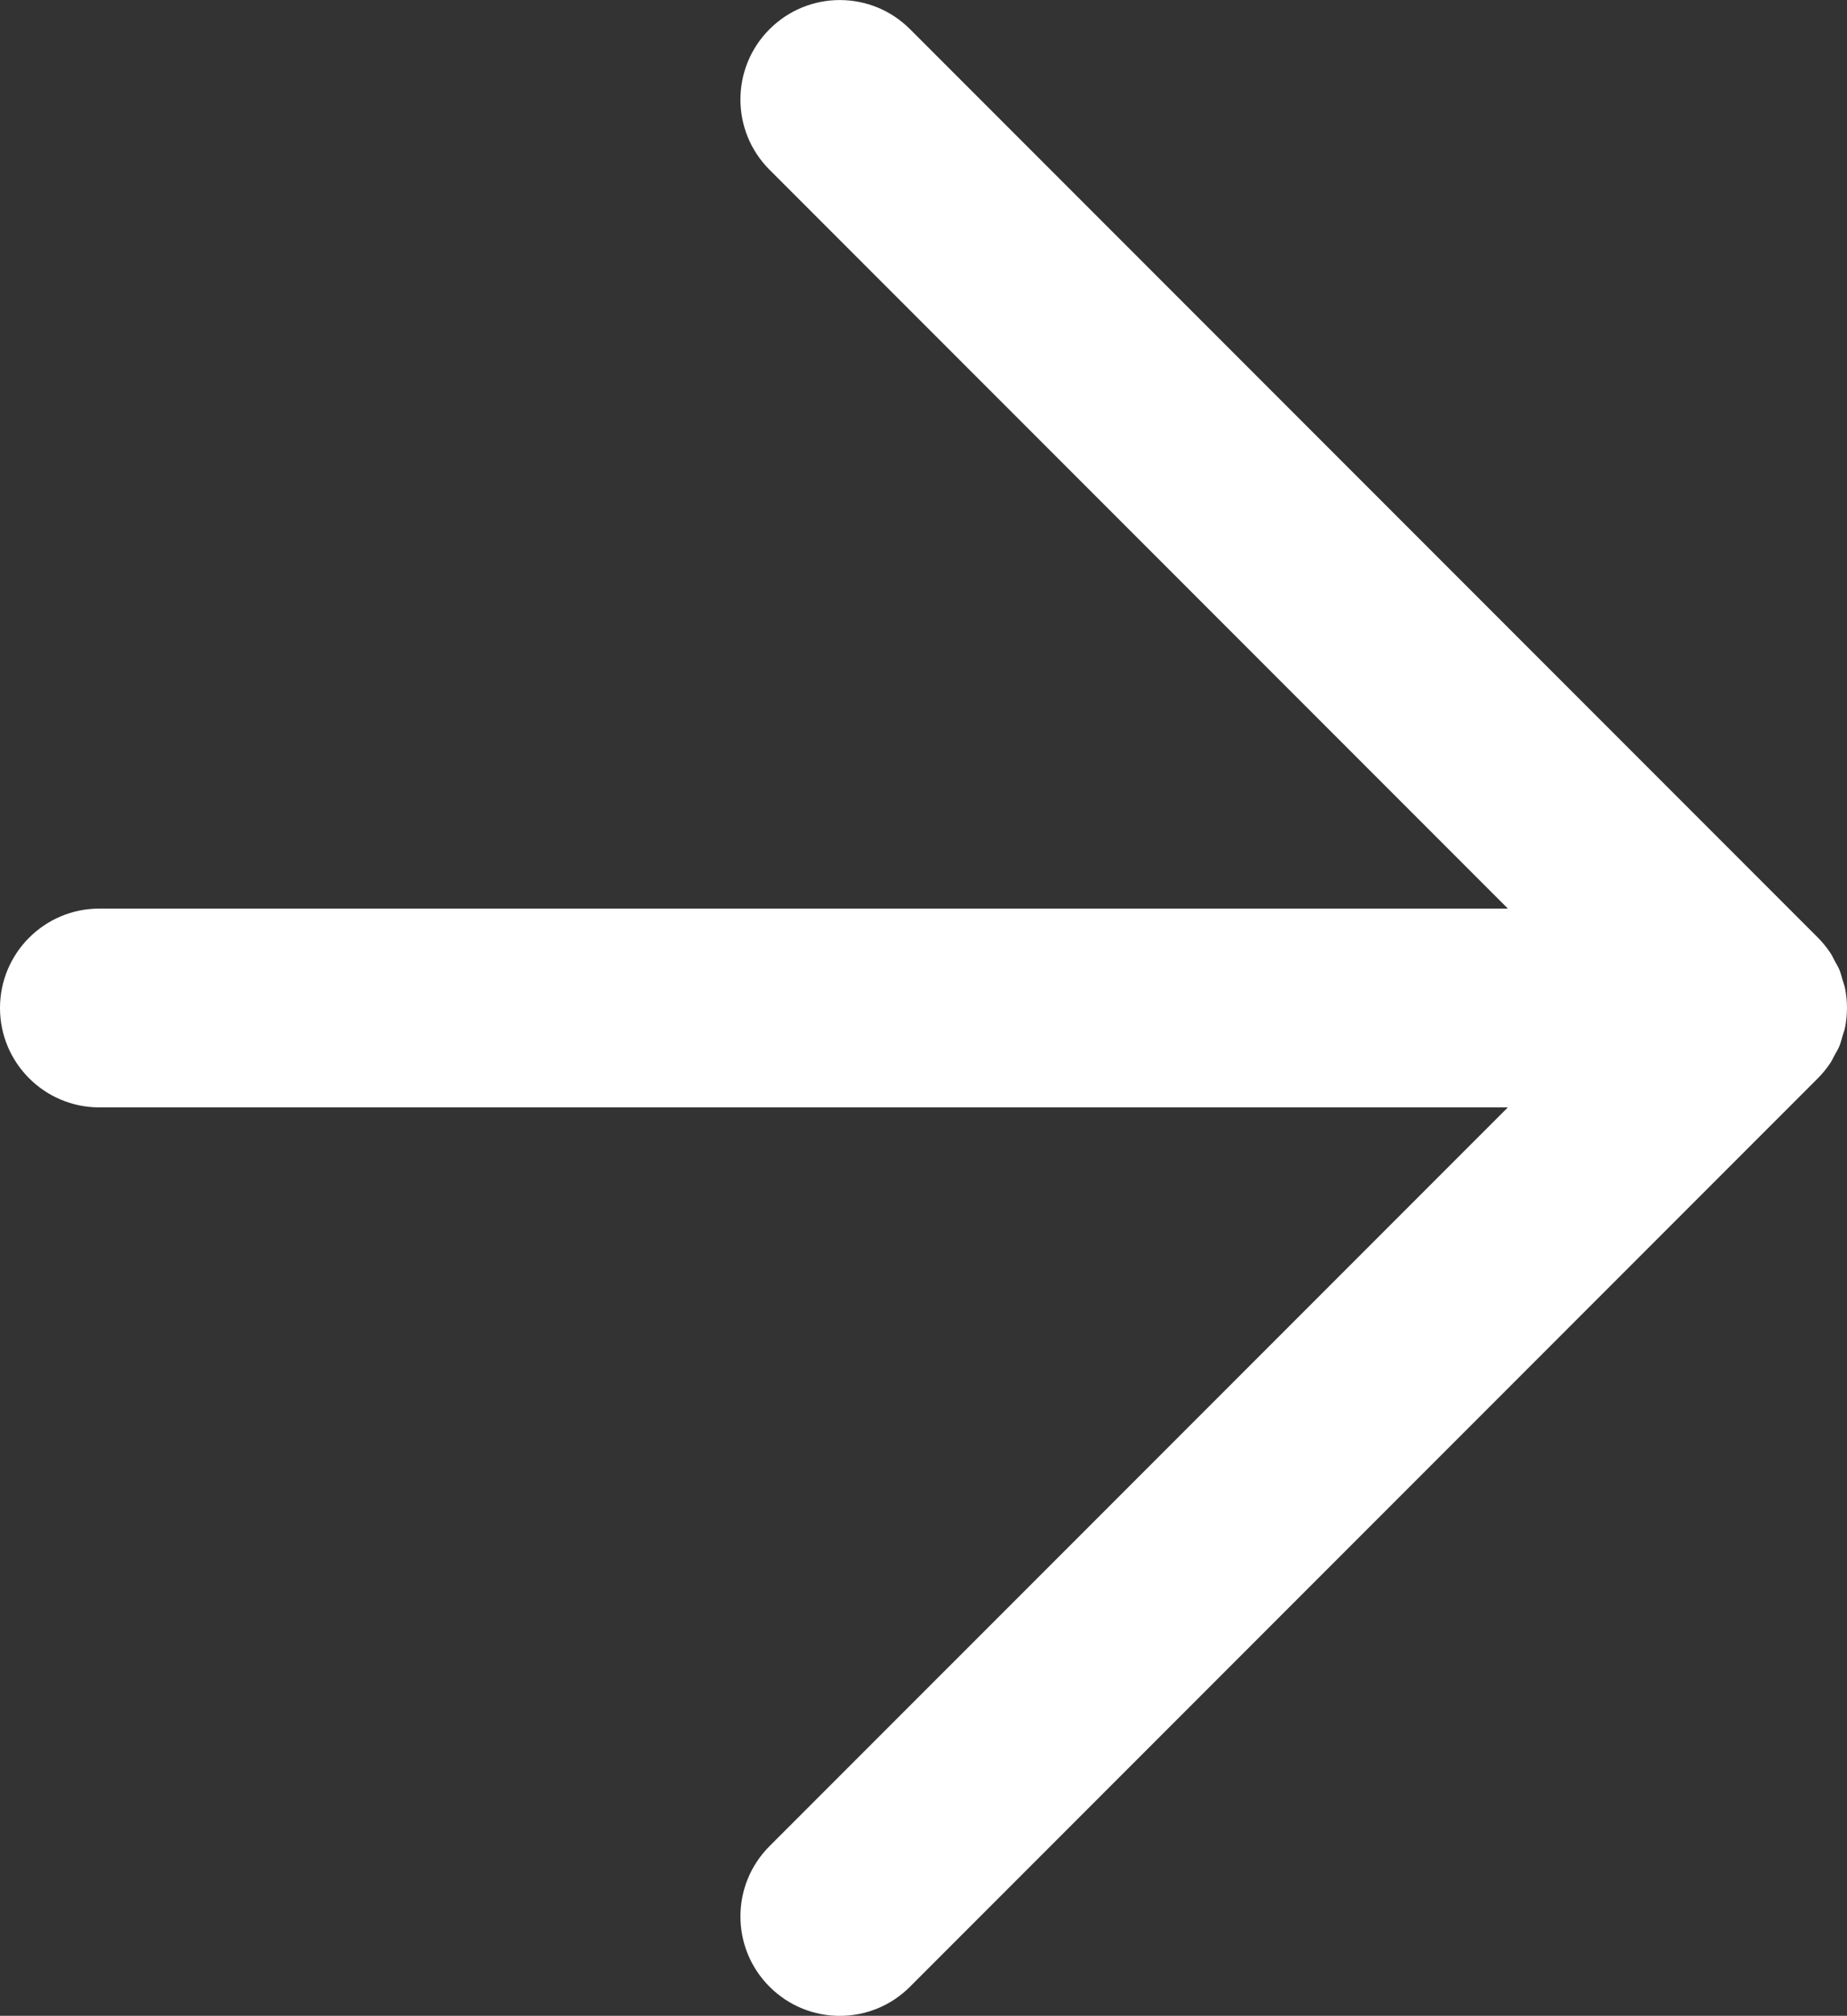
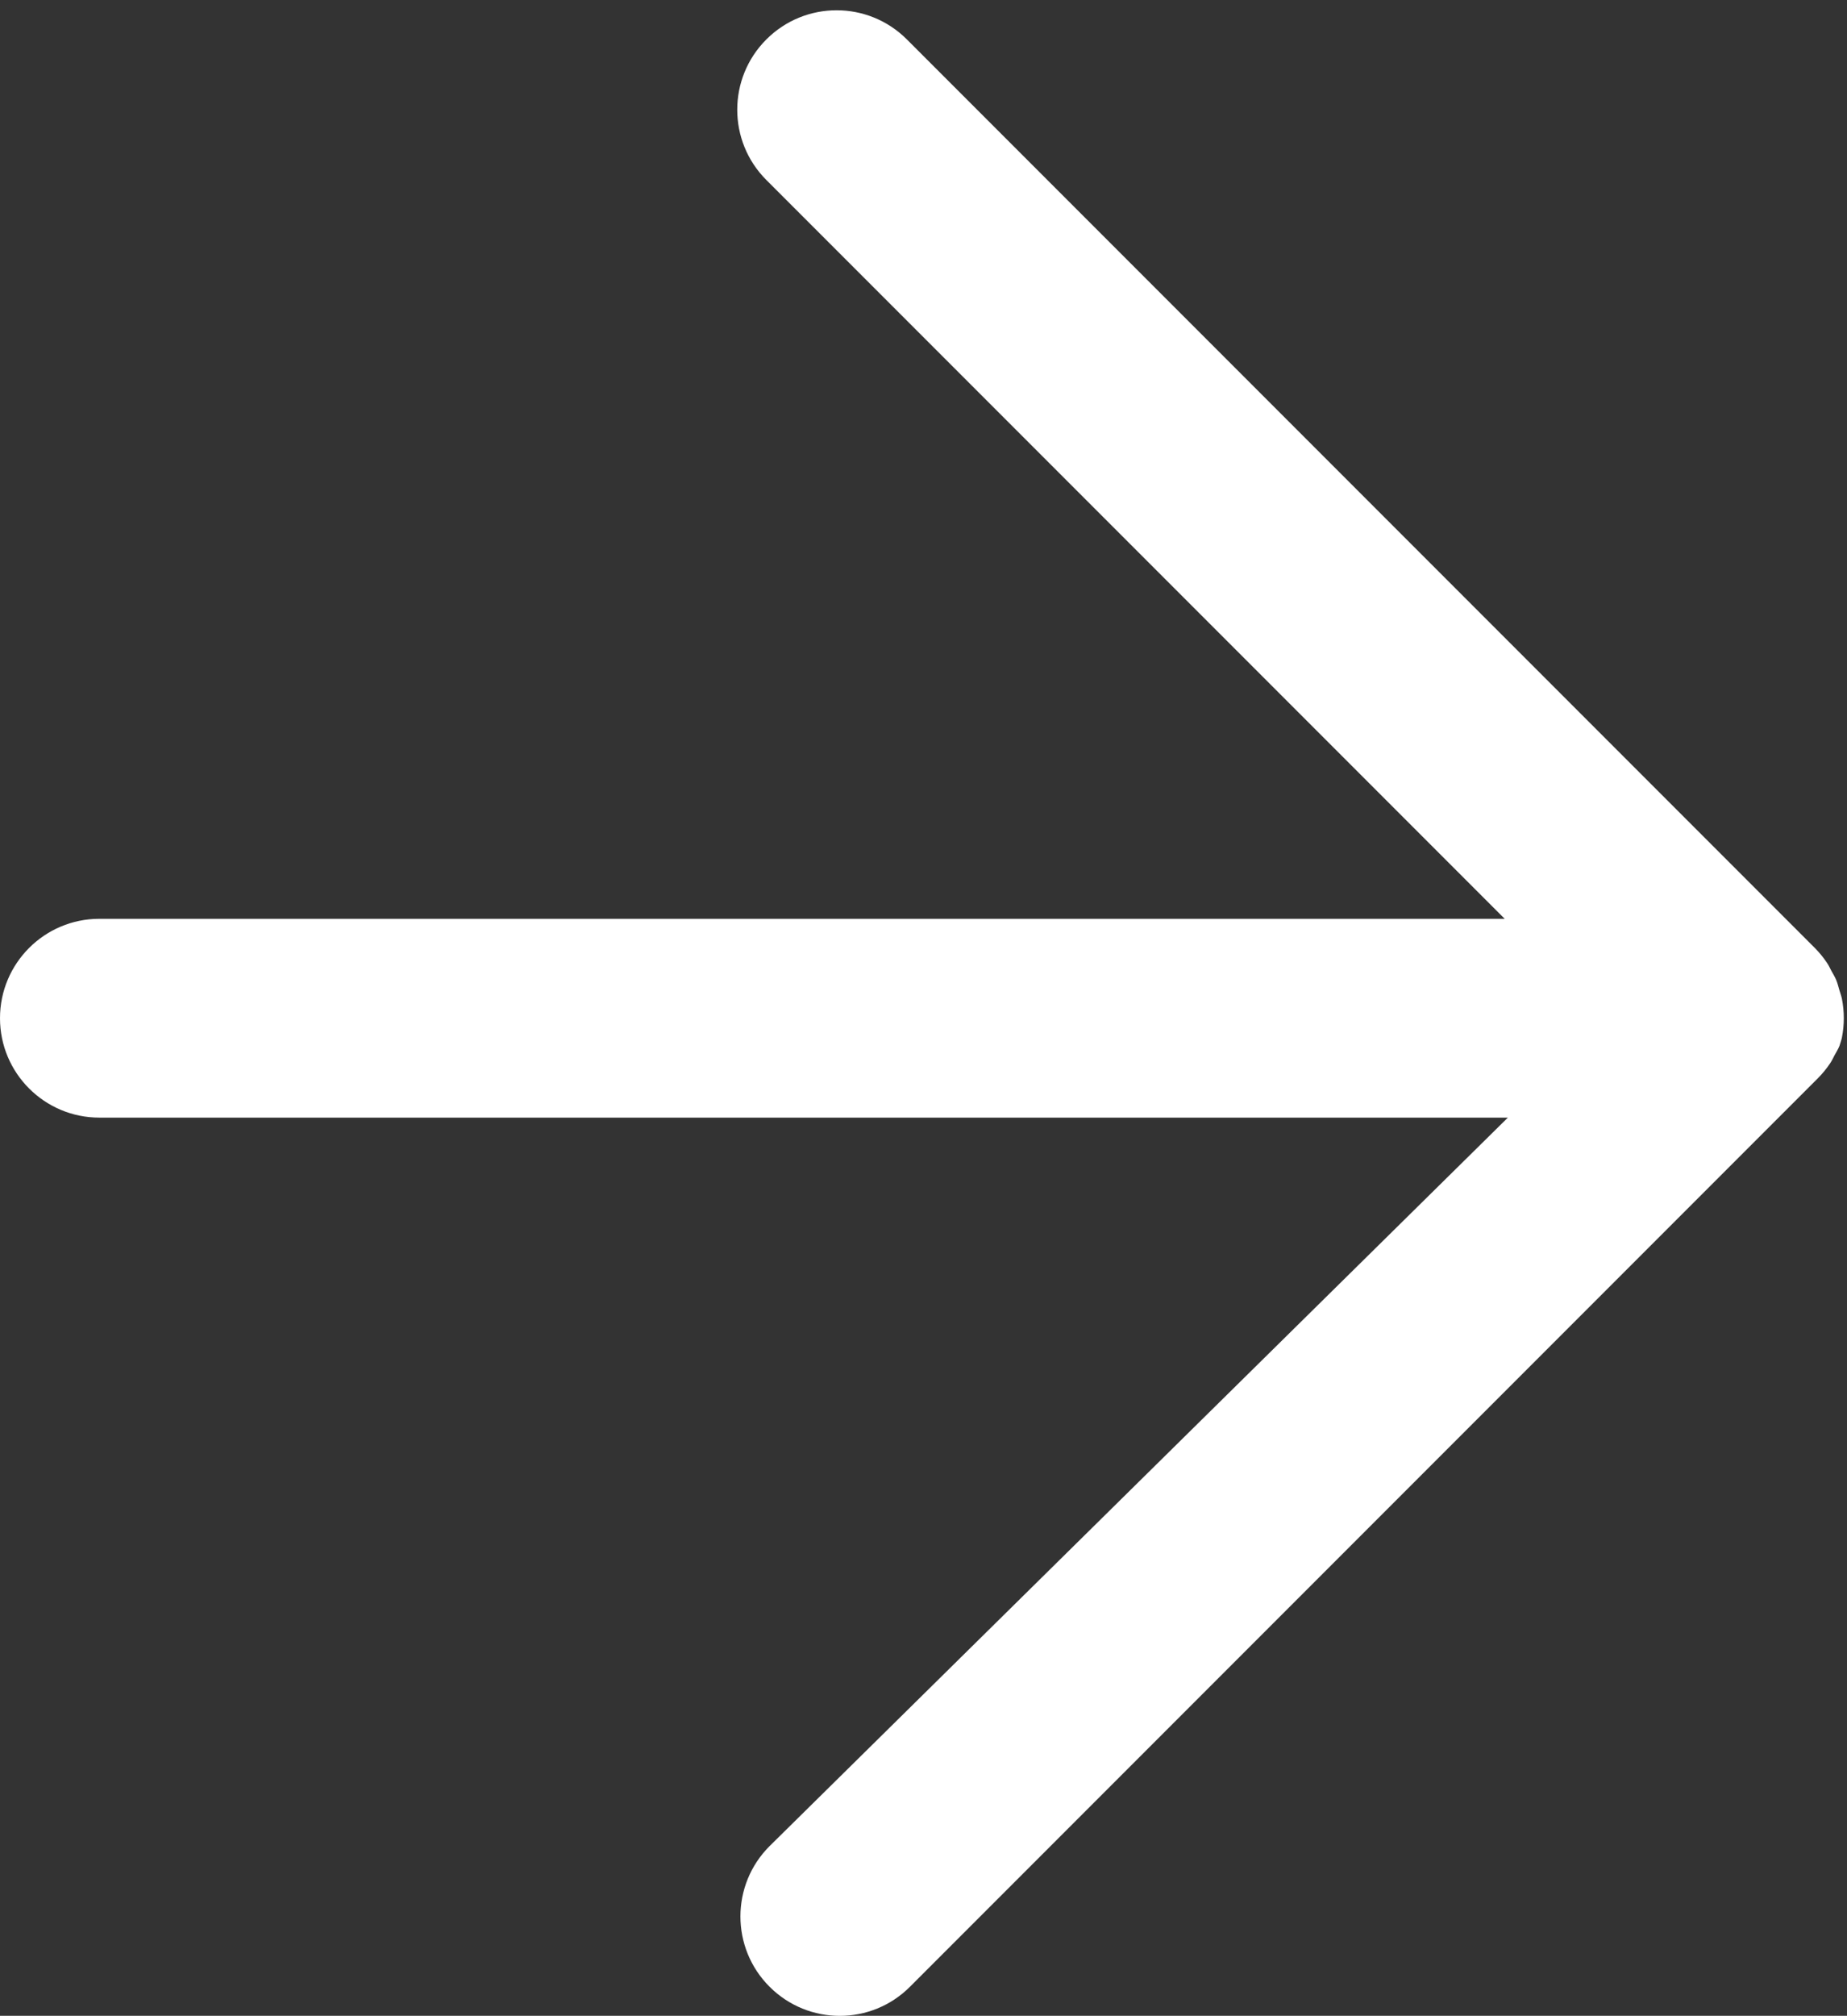
<svg xmlns="http://www.w3.org/2000/svg" version="1.1" id="main" x="0px" y="0px" viewBox="0 0 32.536 35.487" style="enable-background:new 0 0 32.536 35.487;" xml:space="preserve">
  <rect x="0" y="0" width="32.536" height="35.487" fill="#333333" stroke="none" />
  <style type="text/css">.st0{fill:#FFFFFF;}</style>
-   <path class="st0" d="M32.242,18.714c0.03-0.045,0.051-0.093,0.076-0.139c0.029-0.054,0.062-0.105,0.085-0.162c0.024-0.059,0.038-0.12,0.056-0.18c0.014-0.049,0.033-0.096,0.043-0.146c0.045-0.226,0.045-0.459,0-0.686c-0.01-0.051-0.029-0.097-0.043-0.146c-0.018-0.06-0.032-0.122-0.056-0.18c-0.023-0.057-0.056-0.108-0.085-0.162c-0.025-0.047-0.046-0.095-0.076-0.139c-0.064-0.096-0.137-0.186-0.218-0.267l-15.993-15.993c-0.684-0.684-1.791-0.684-2.475,0c-0.684,0.683-0.684,1.792,0,2.475l13.006,13.006H1.75c-0.966,0-1.75,0.784-1.75,1.75s0.784,1.75,1.75,1.75h24.812L13.556,32.5c-0.684,0.683-0.684,1.792,0,2.475c0.342,0.342,0.79,0.513,1.237,0.513s0.896-0.171,1.237-0.513l15.993-15.993C32.105,18.9,32.177,18.811,32.242,18.714z" />
+   <path class="st0" d="M32.242,18.714c0.03-0.045,0.051-0.093,0.076-0.139c0.029-0.054,0.062-0.105,0.085-0.162c0.014-0.049,0.033-0.096,0.043-0.146c0.045-0.226,0.045-0.459,0-0.686c-0.01-0.051-0.029-0.097-0.043-0.146c-0.018-0.06-0.032-0.122-0.056-0.18c-0.023-0.057-0.056-0.108-0.085-0.162c-0.025-0.047-0.046-0.095-0.076-0.139c-0.064-0.096-0.137-0.186-0.218-0.267l-15.993-15.993c-0.684-0.684-1.791-0.684-2.475,0c-0.684,0.683-0.684,1.792,0,2.475l13.006,13.006H1.75c-0.966,0-1.75,0.784-1.75,1.75s0.784,1.75,1.75,1.75h24.812L13.556,32.5c-0.684,0.683-0.684,1.792,0,2.475c0.342,0.342,0.79,0.513,1.237,0.513s0.896-0.171,1.237-0.513l15.993-15.993C32.105,18.9,32.177,18.811,32.242,18.714z" />
</svg>